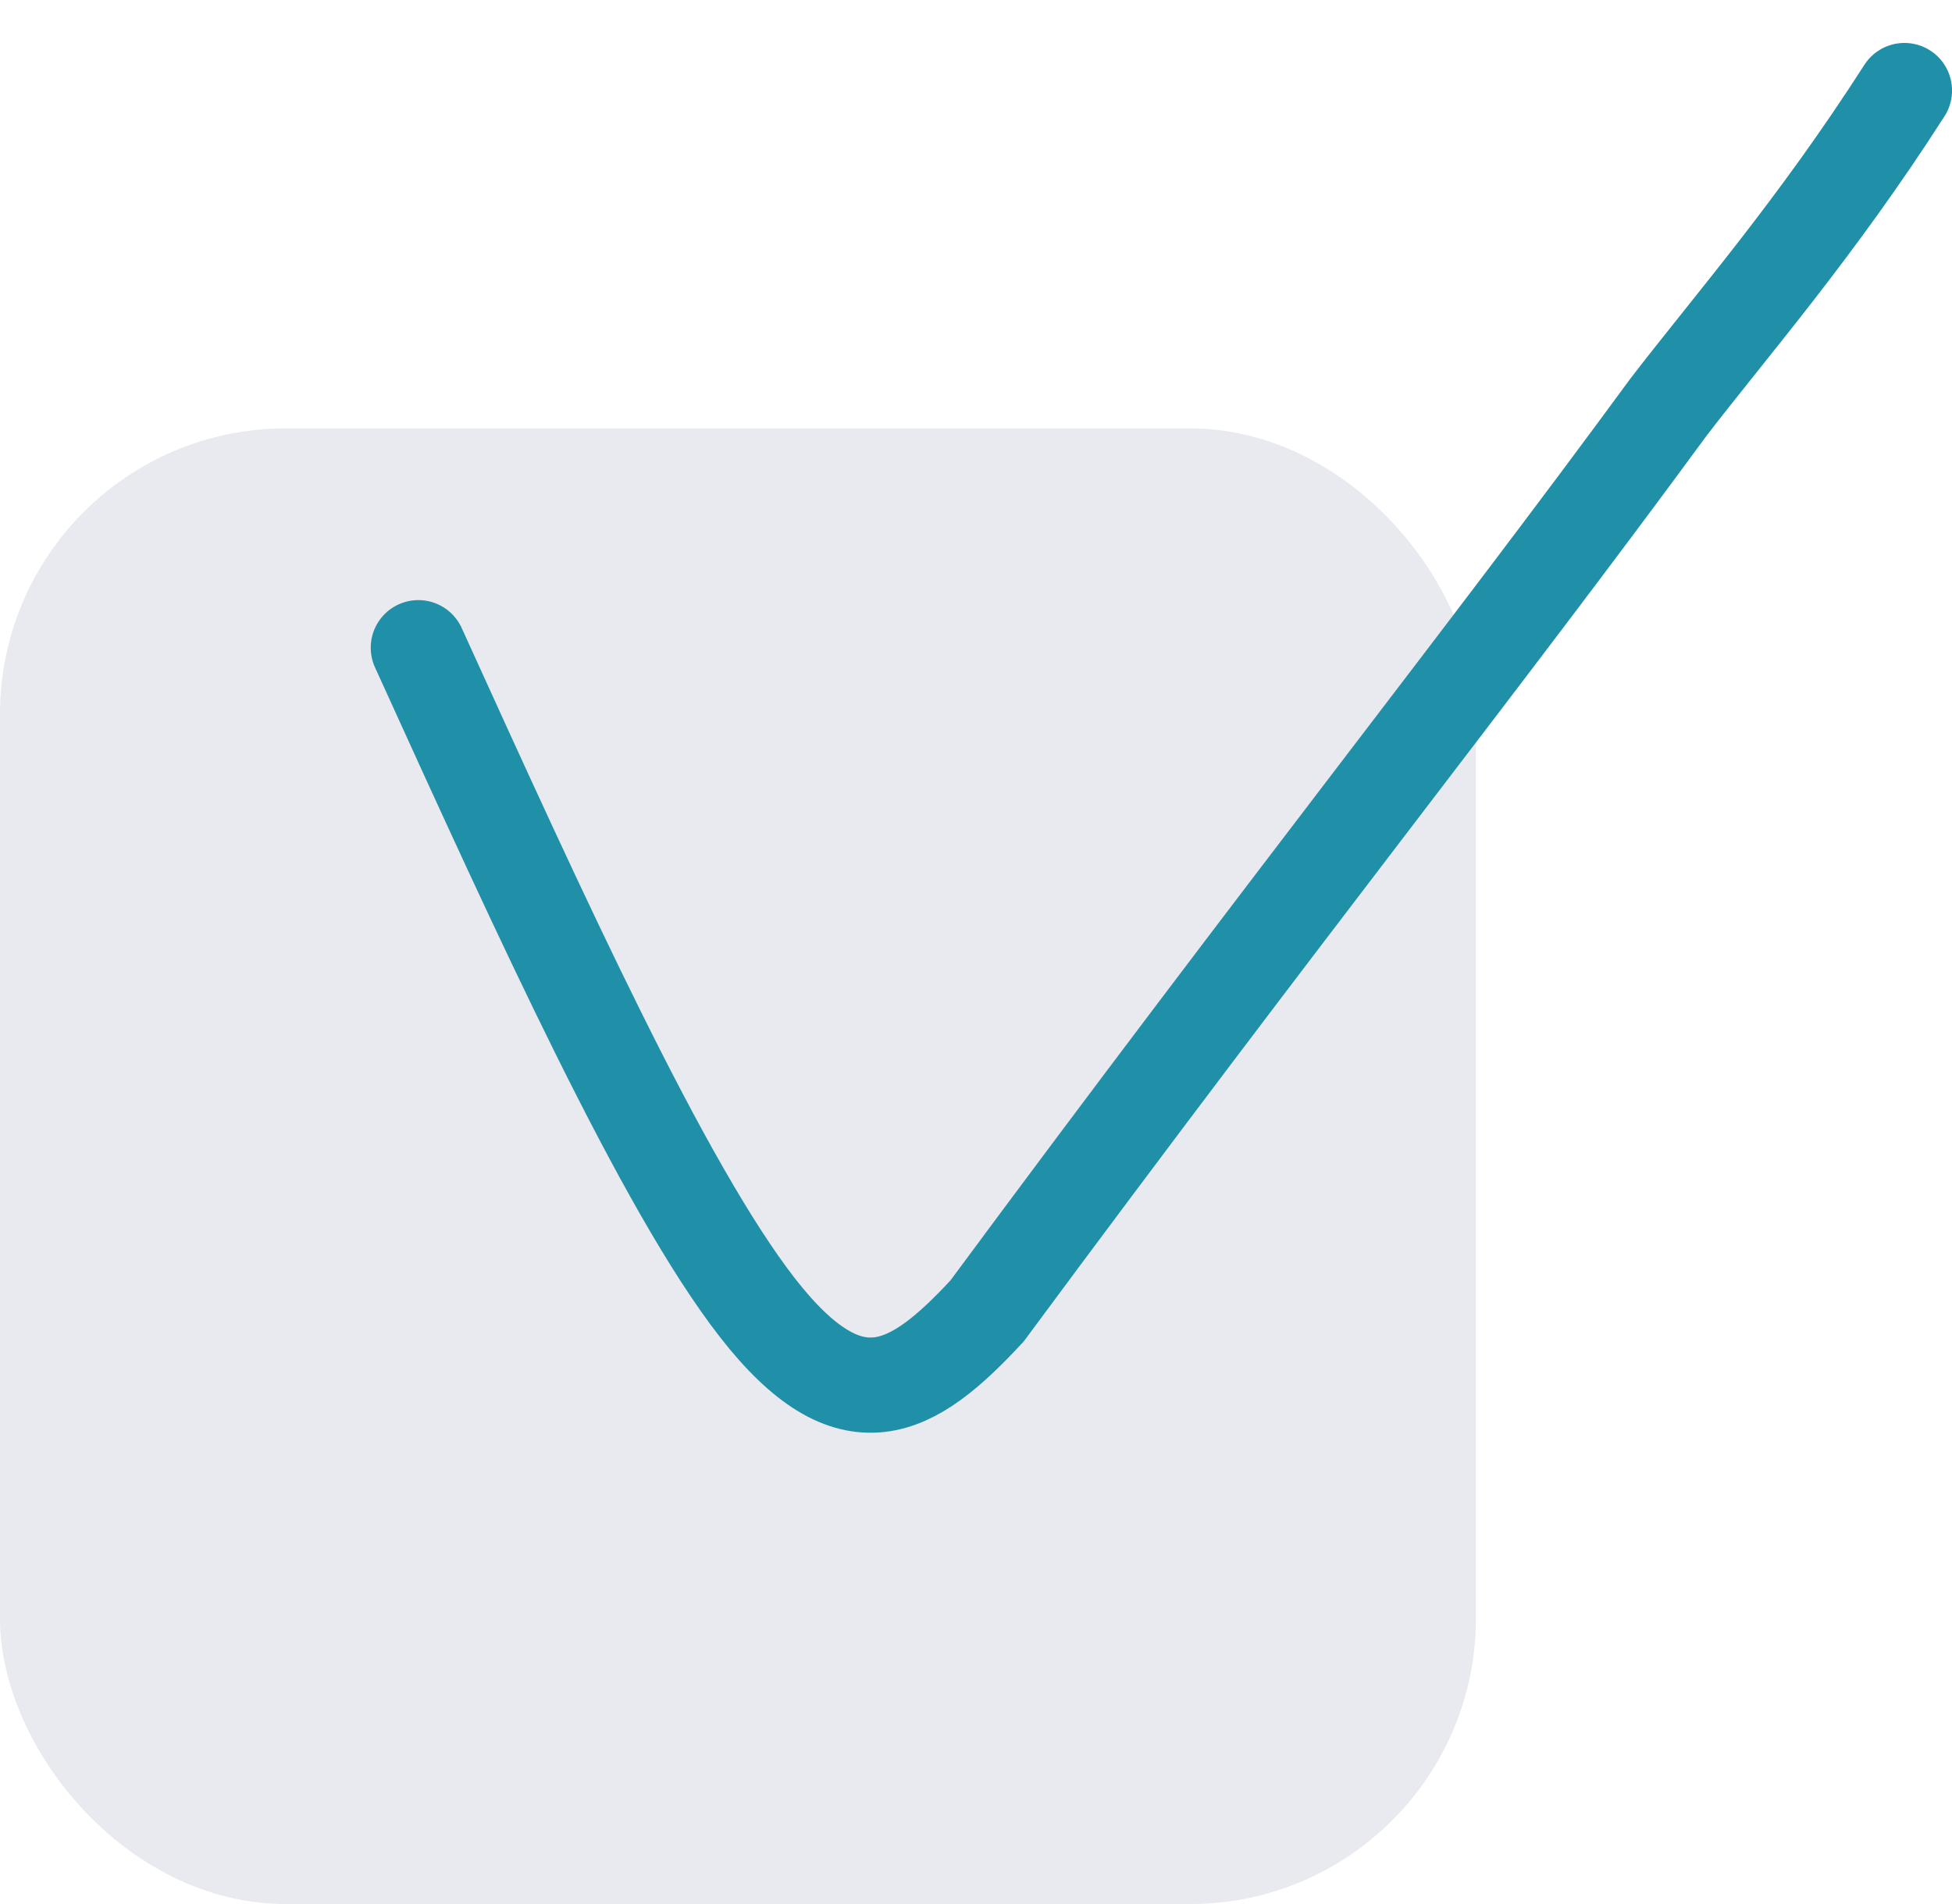
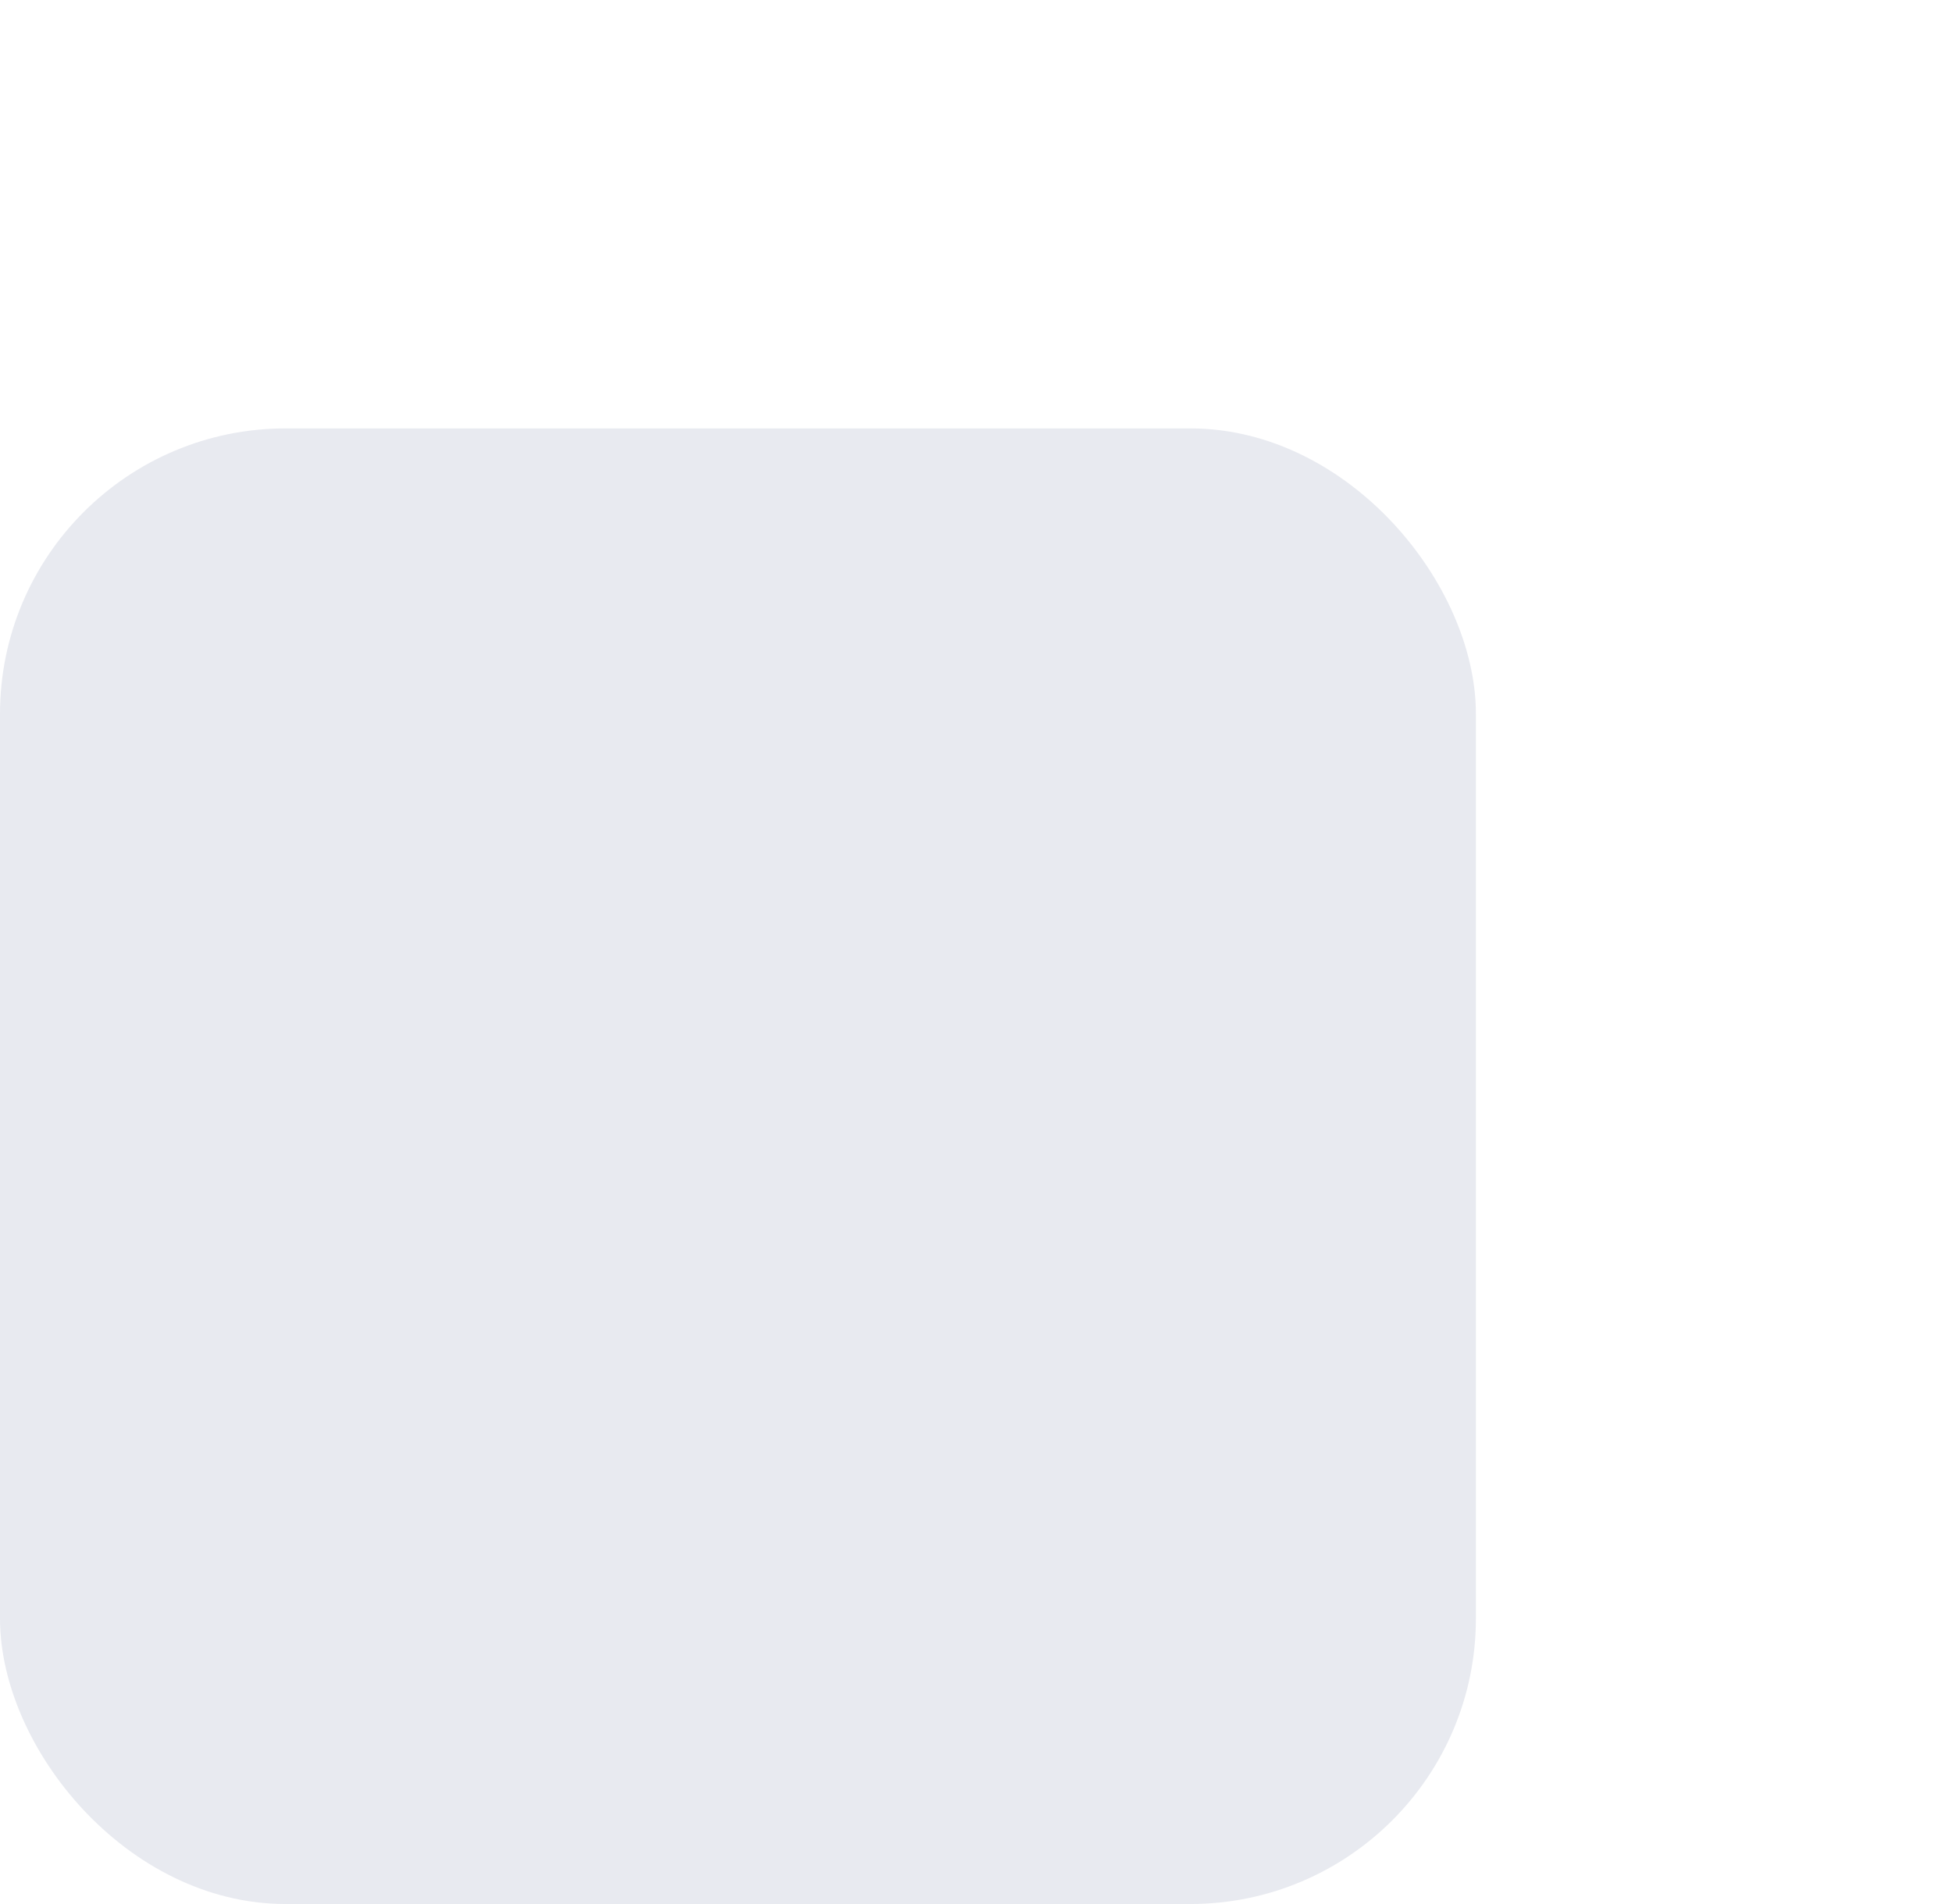
<svg xmlns="http://www.w3.org/2000/svg" width="41" height="40" viewBox="0 0 41 40" fill="none">
  <rect x=".5" y="9.5" width="30" height="30" rx="5.5" fill="#E8EAF0" stroke="#E8EAF0" />
-   <path d="M8.787 13.607c2.575 5.665 5.15 11.33 7.12 13.863 1.97 2.532 3.259 1.76 4.823.074 6.254-8.459 10.406-13.656 14.311-18.985 1.3-1.694 3.102-3.754 4.96-6.657" stroke="#208FA8" stroke-width="2" stroke-linecap="round" />
</svg>